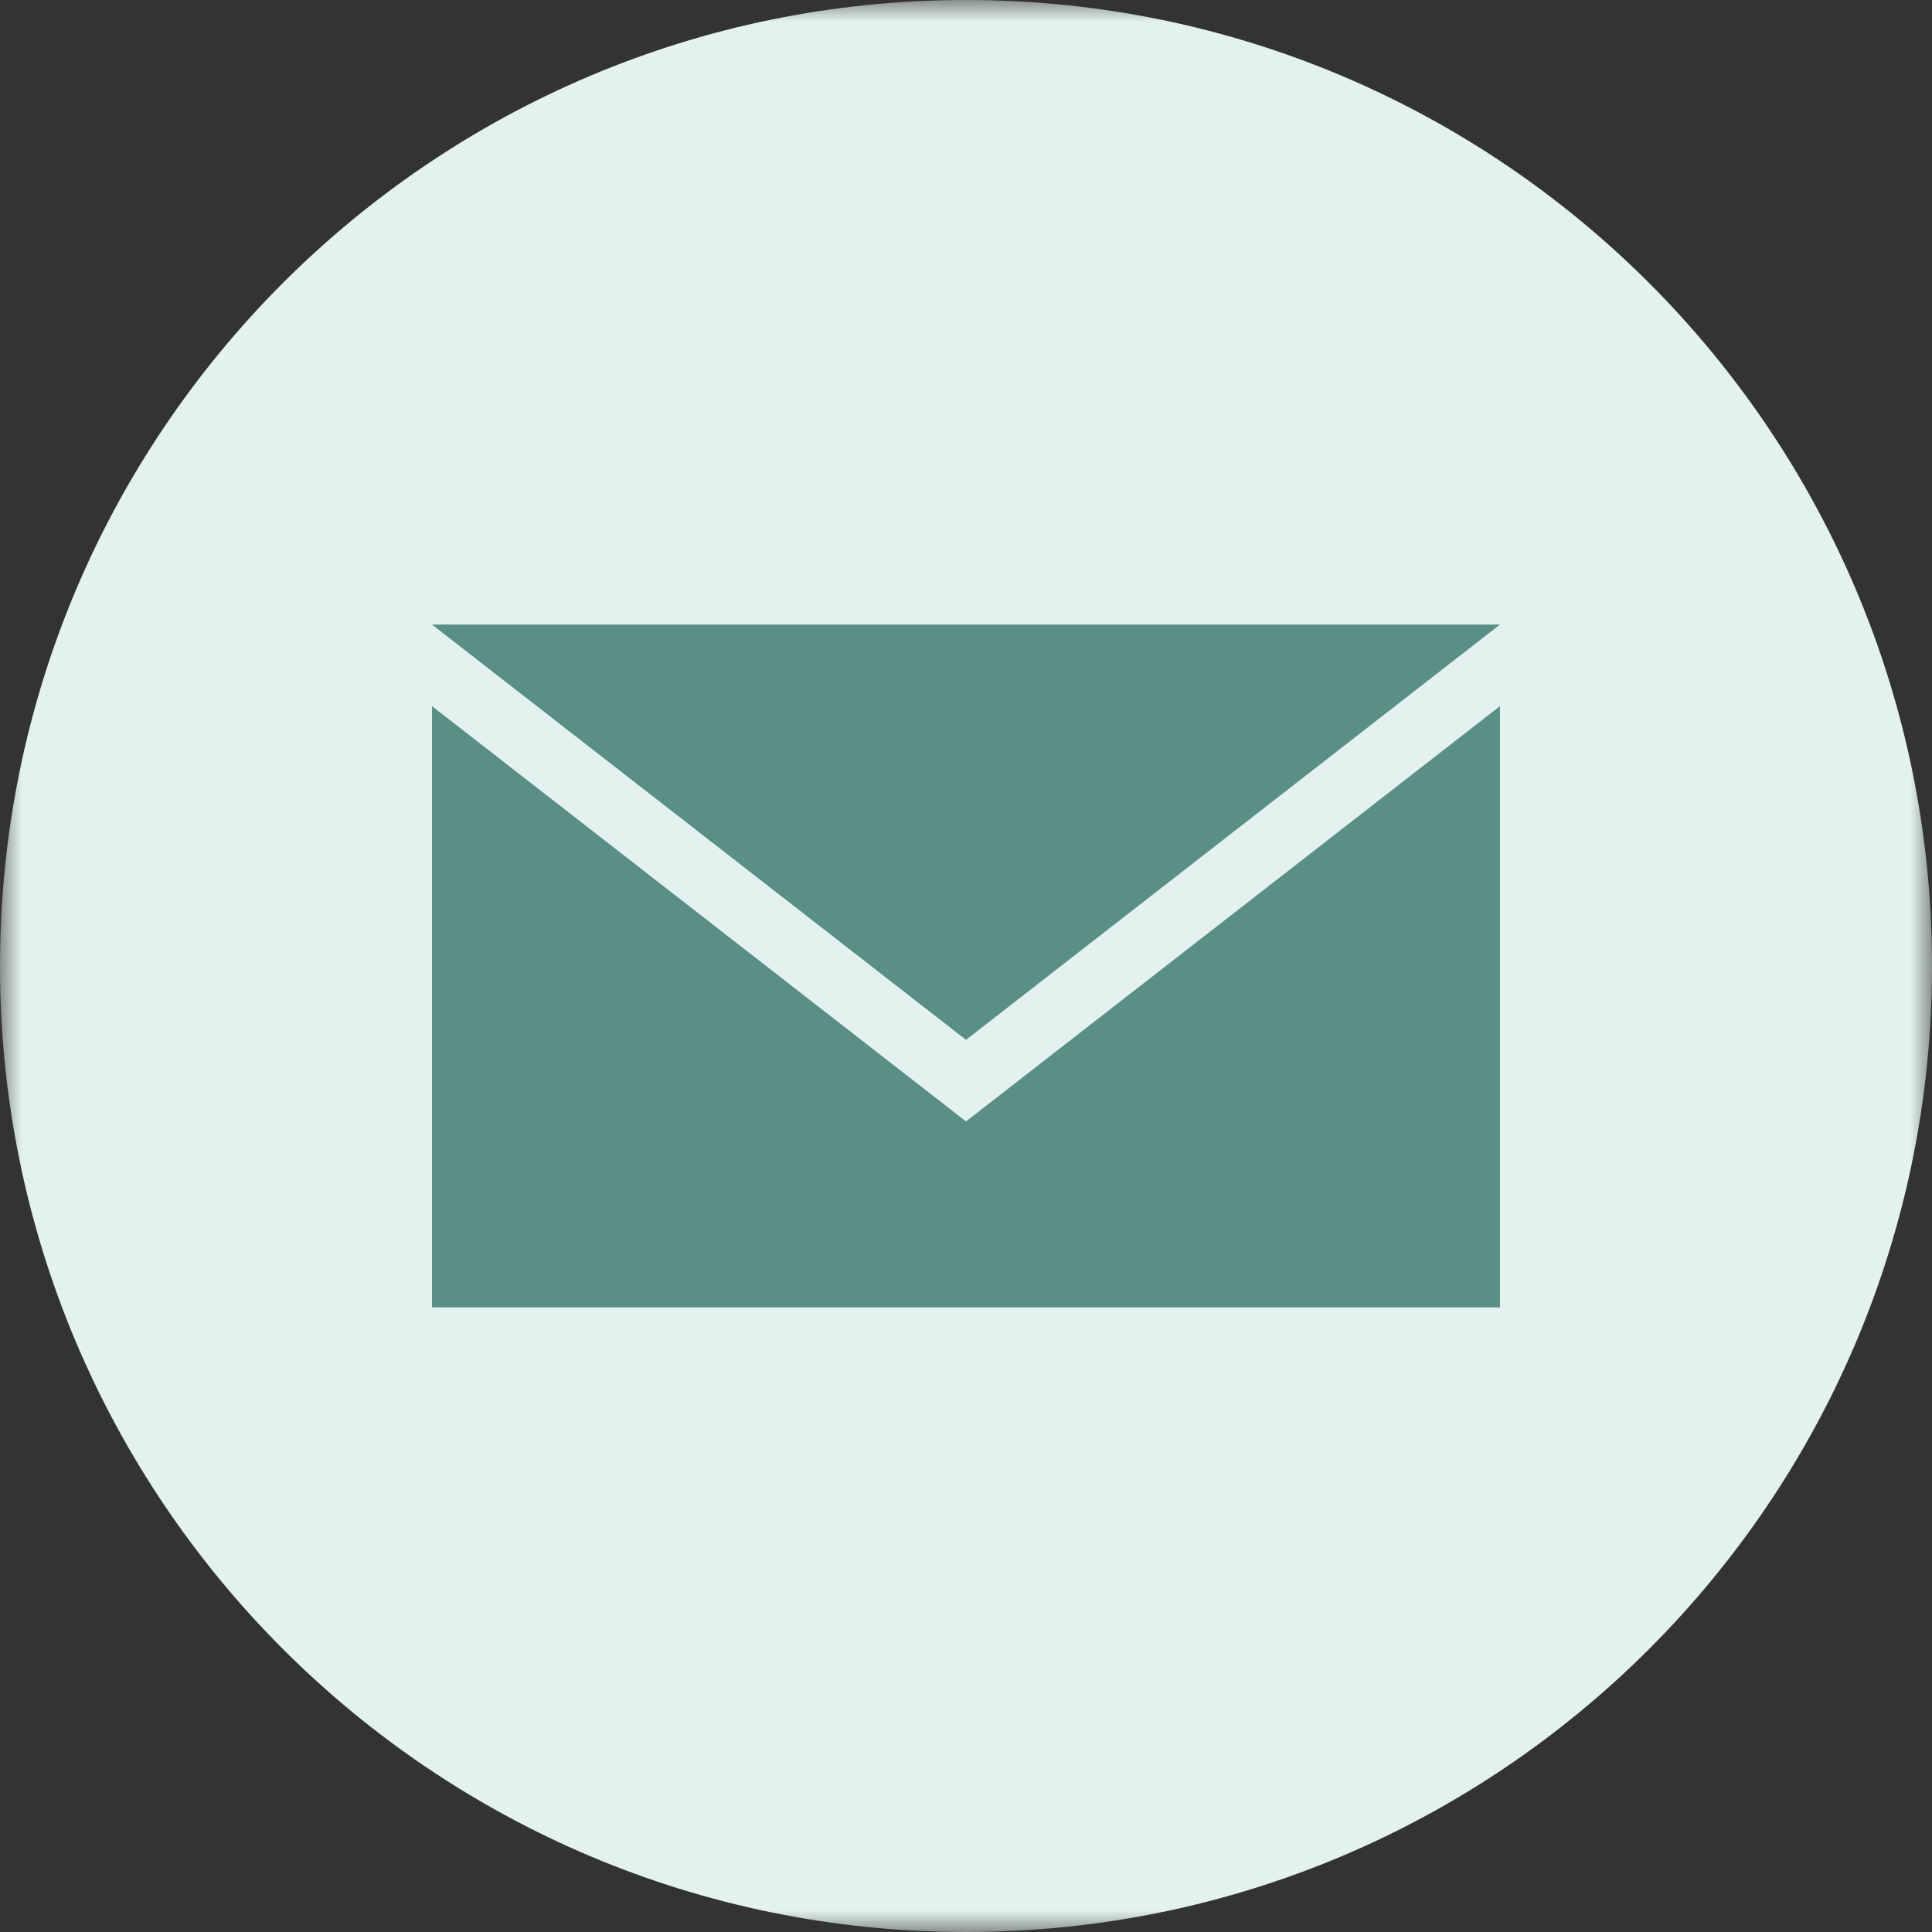
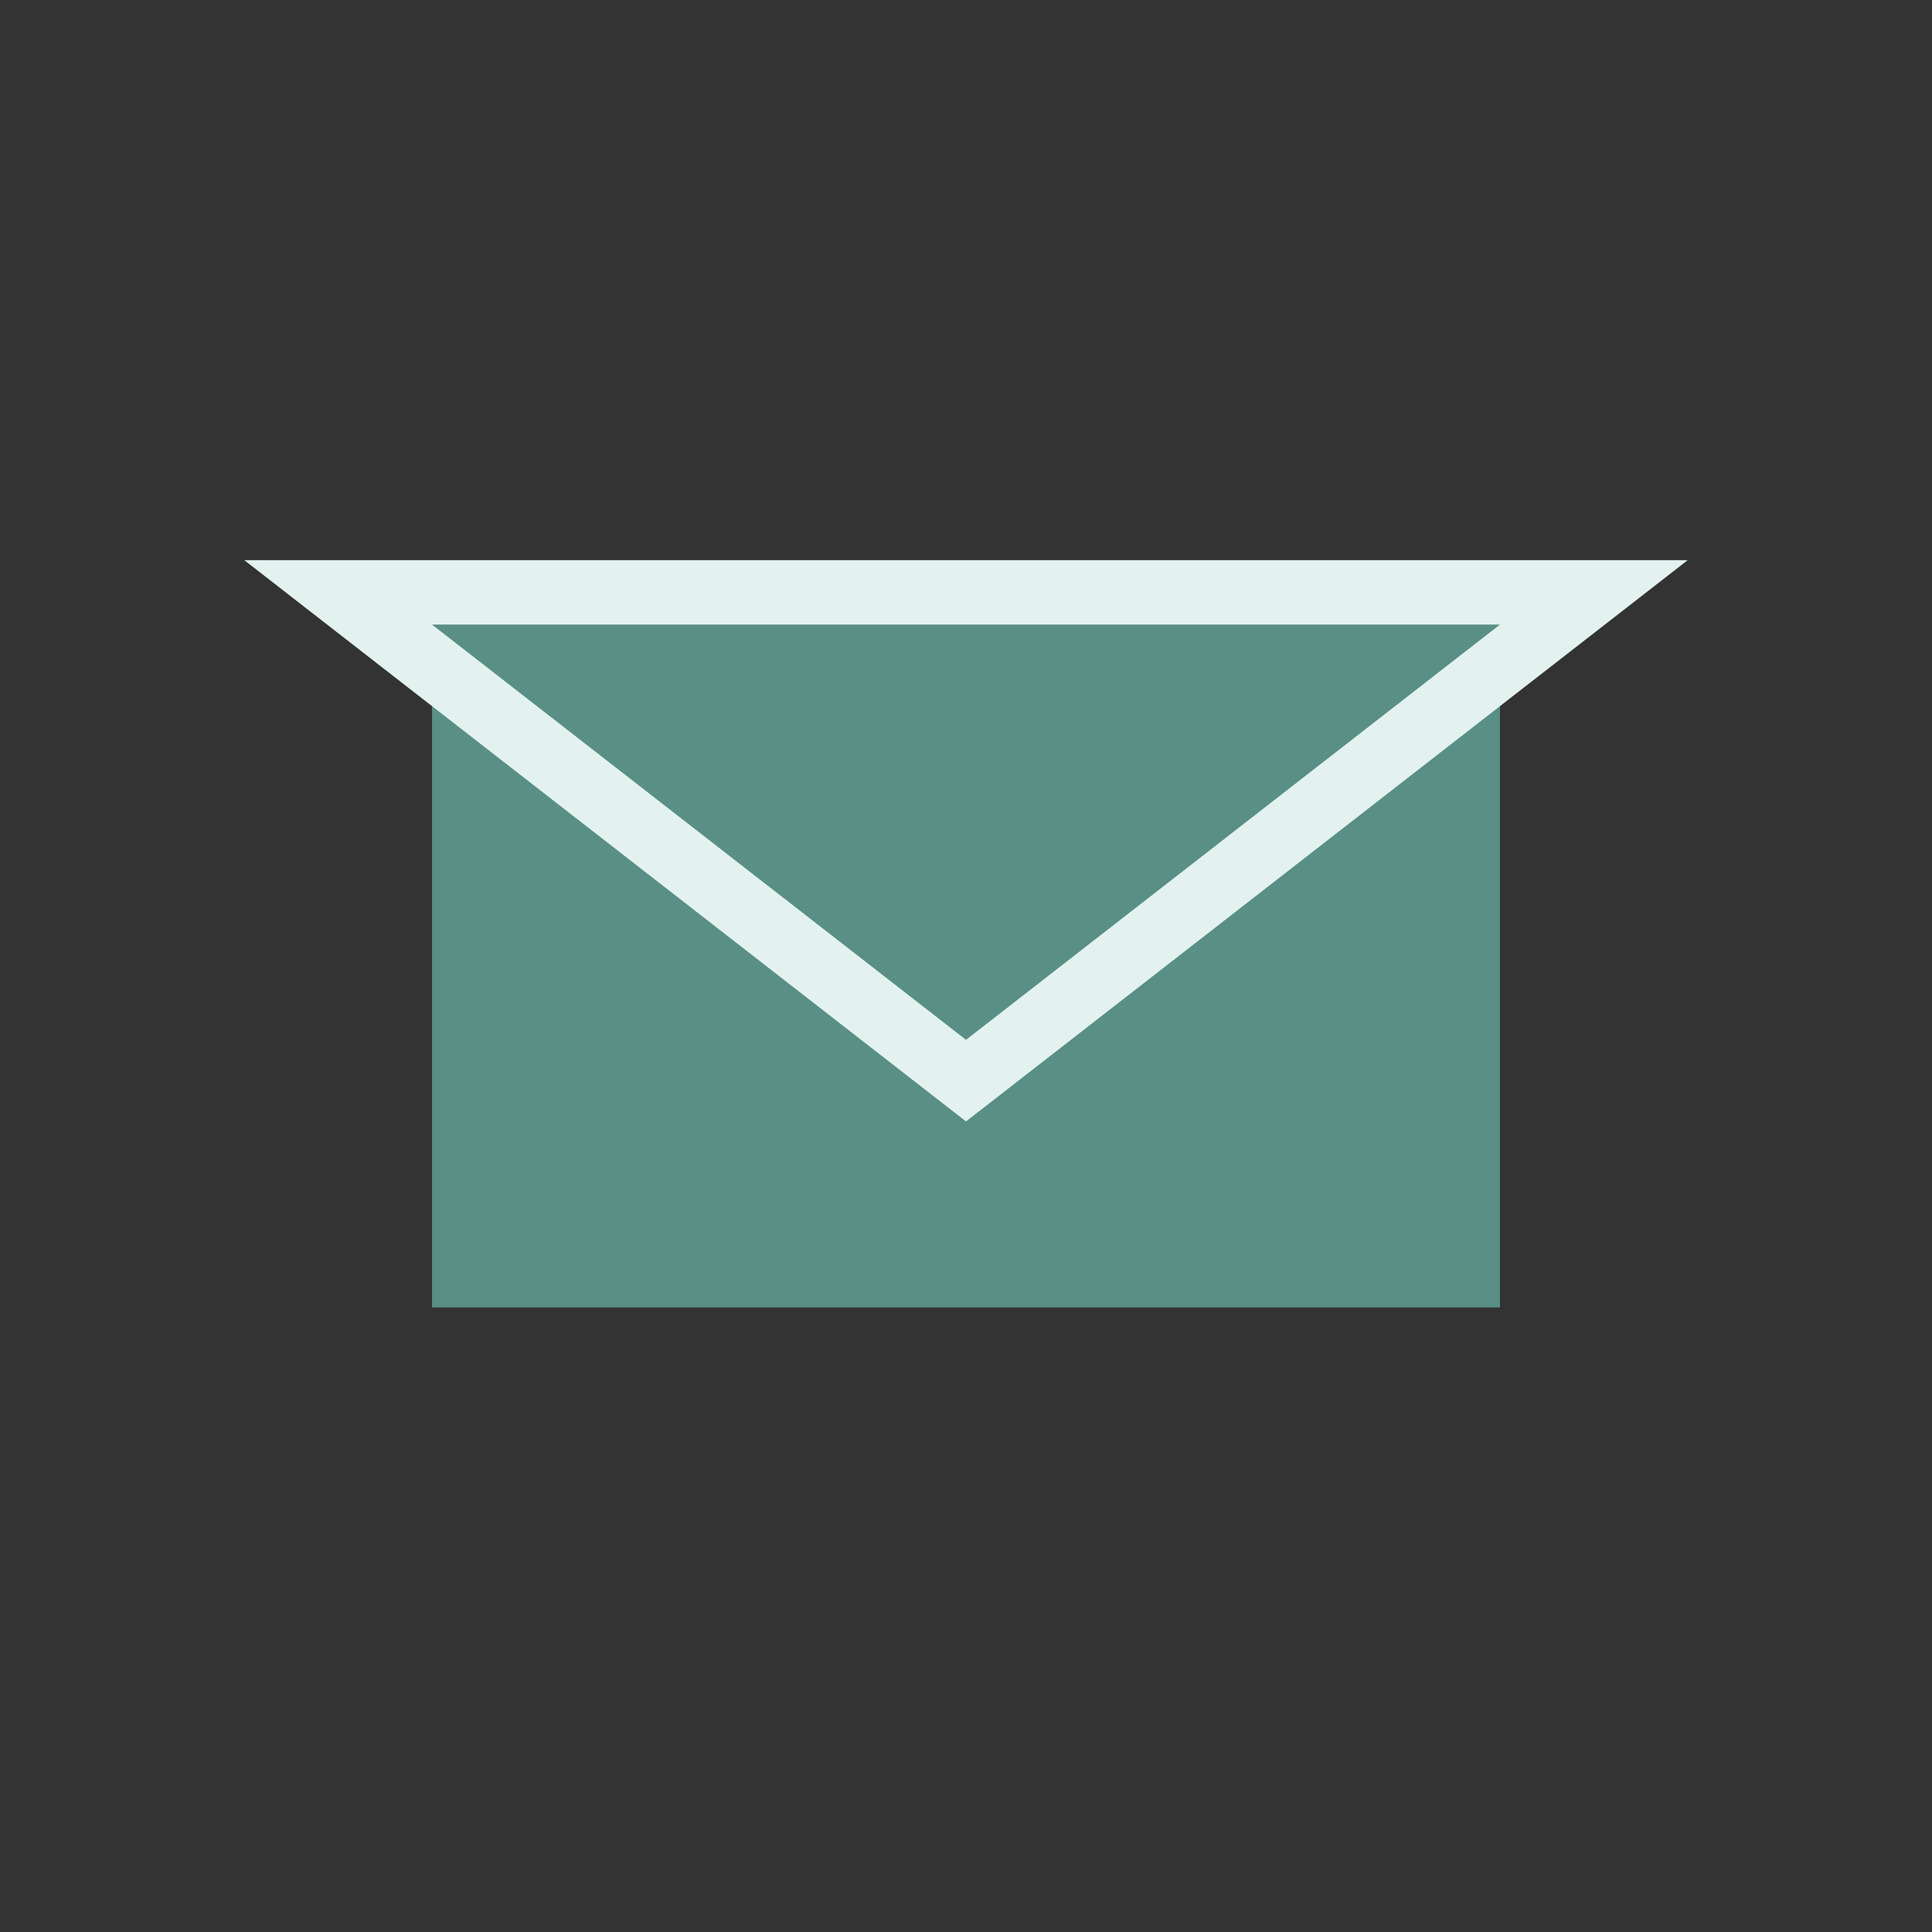
<svg xmlns="http://www.w3.org/2000/svg" xmlns:xlink="http://www.w3.org/1999/xlink" width="45px" height="45px" viewBox="0 0 45 45" version="1.1">
  <rect x="0" y="0" width="45" height="45" fill="#333333" stroke="none" />
  <title>Email-Icon</title>
  <desc>Created with Sketch.</desc>
  <defs>
-     <polygon id="path-1" points="0 0 45 0 45 45 0 45" />
    <polygon id="path-3" points="0 45 45 45 45 -0 0 -0" />
  </defs>
  <g id="Page-1" stroke="none" stroke-width="1" fill="none" fill-rule="evenodd">
    <g id="MOR-Blog-Detail" transform="translate(-150, -3294)">
      <g id="Share" transform="translate(150, 3256)">
        <g id="Email-Icon" transform="translate(0, 38)">
          <g id="Group-3" transform="translate(0, -0)">
            <mask id="mask-2" fill="white">
              <use xlink:href="#path-1" />
            </mask>
            <g id="Clip-2" />
-             <path d="M22.5,45 L22.5,45 C10.074,45 0,34.927 0,22.5 C0,10.074 10.074,-0 22.5,-0 C34.926,-0 45,10.074 45,22.5 C45,34.927 34.926,45 22.5,45" id="Fill-1" fill="#E3F2EF" mask="url(#mask-2)" />
          </g>
          <mask id="mask-4" fill="white">
            <use xlink:href="#path-3" />
          </mask>
          <g id="Clip-5" />
          <polygon id="Fill-4" fill="#598F85" mask="url(#mask-4)" points="10.063 30.452 34.937 30.452 34.937 14.548 10.063 14.548" />
          <polygon id="Fill-6" fill="#598F85" mask="url(#mask-4)" points="7.877 13.798 37.123 13.798 22.5 25.17" />
          <path d="M39.309,13.048 L34.937,13.048 L10.063,13.048 L5.691,13.048 L9.142,15.732 L21.579,25.404 L22.5,26.12 L23.421,25.404 L35.857,15.732 L39.309,13.048 Z M34.937,14.548 L22.5,24.22 L10.063,14.548 L34.937,14.548 Z" id="Fill-7" fill="#E3F2EF" mask="url(#mask-4)" />
        </g>
      </g>
    </g>
  </g>
</svg>